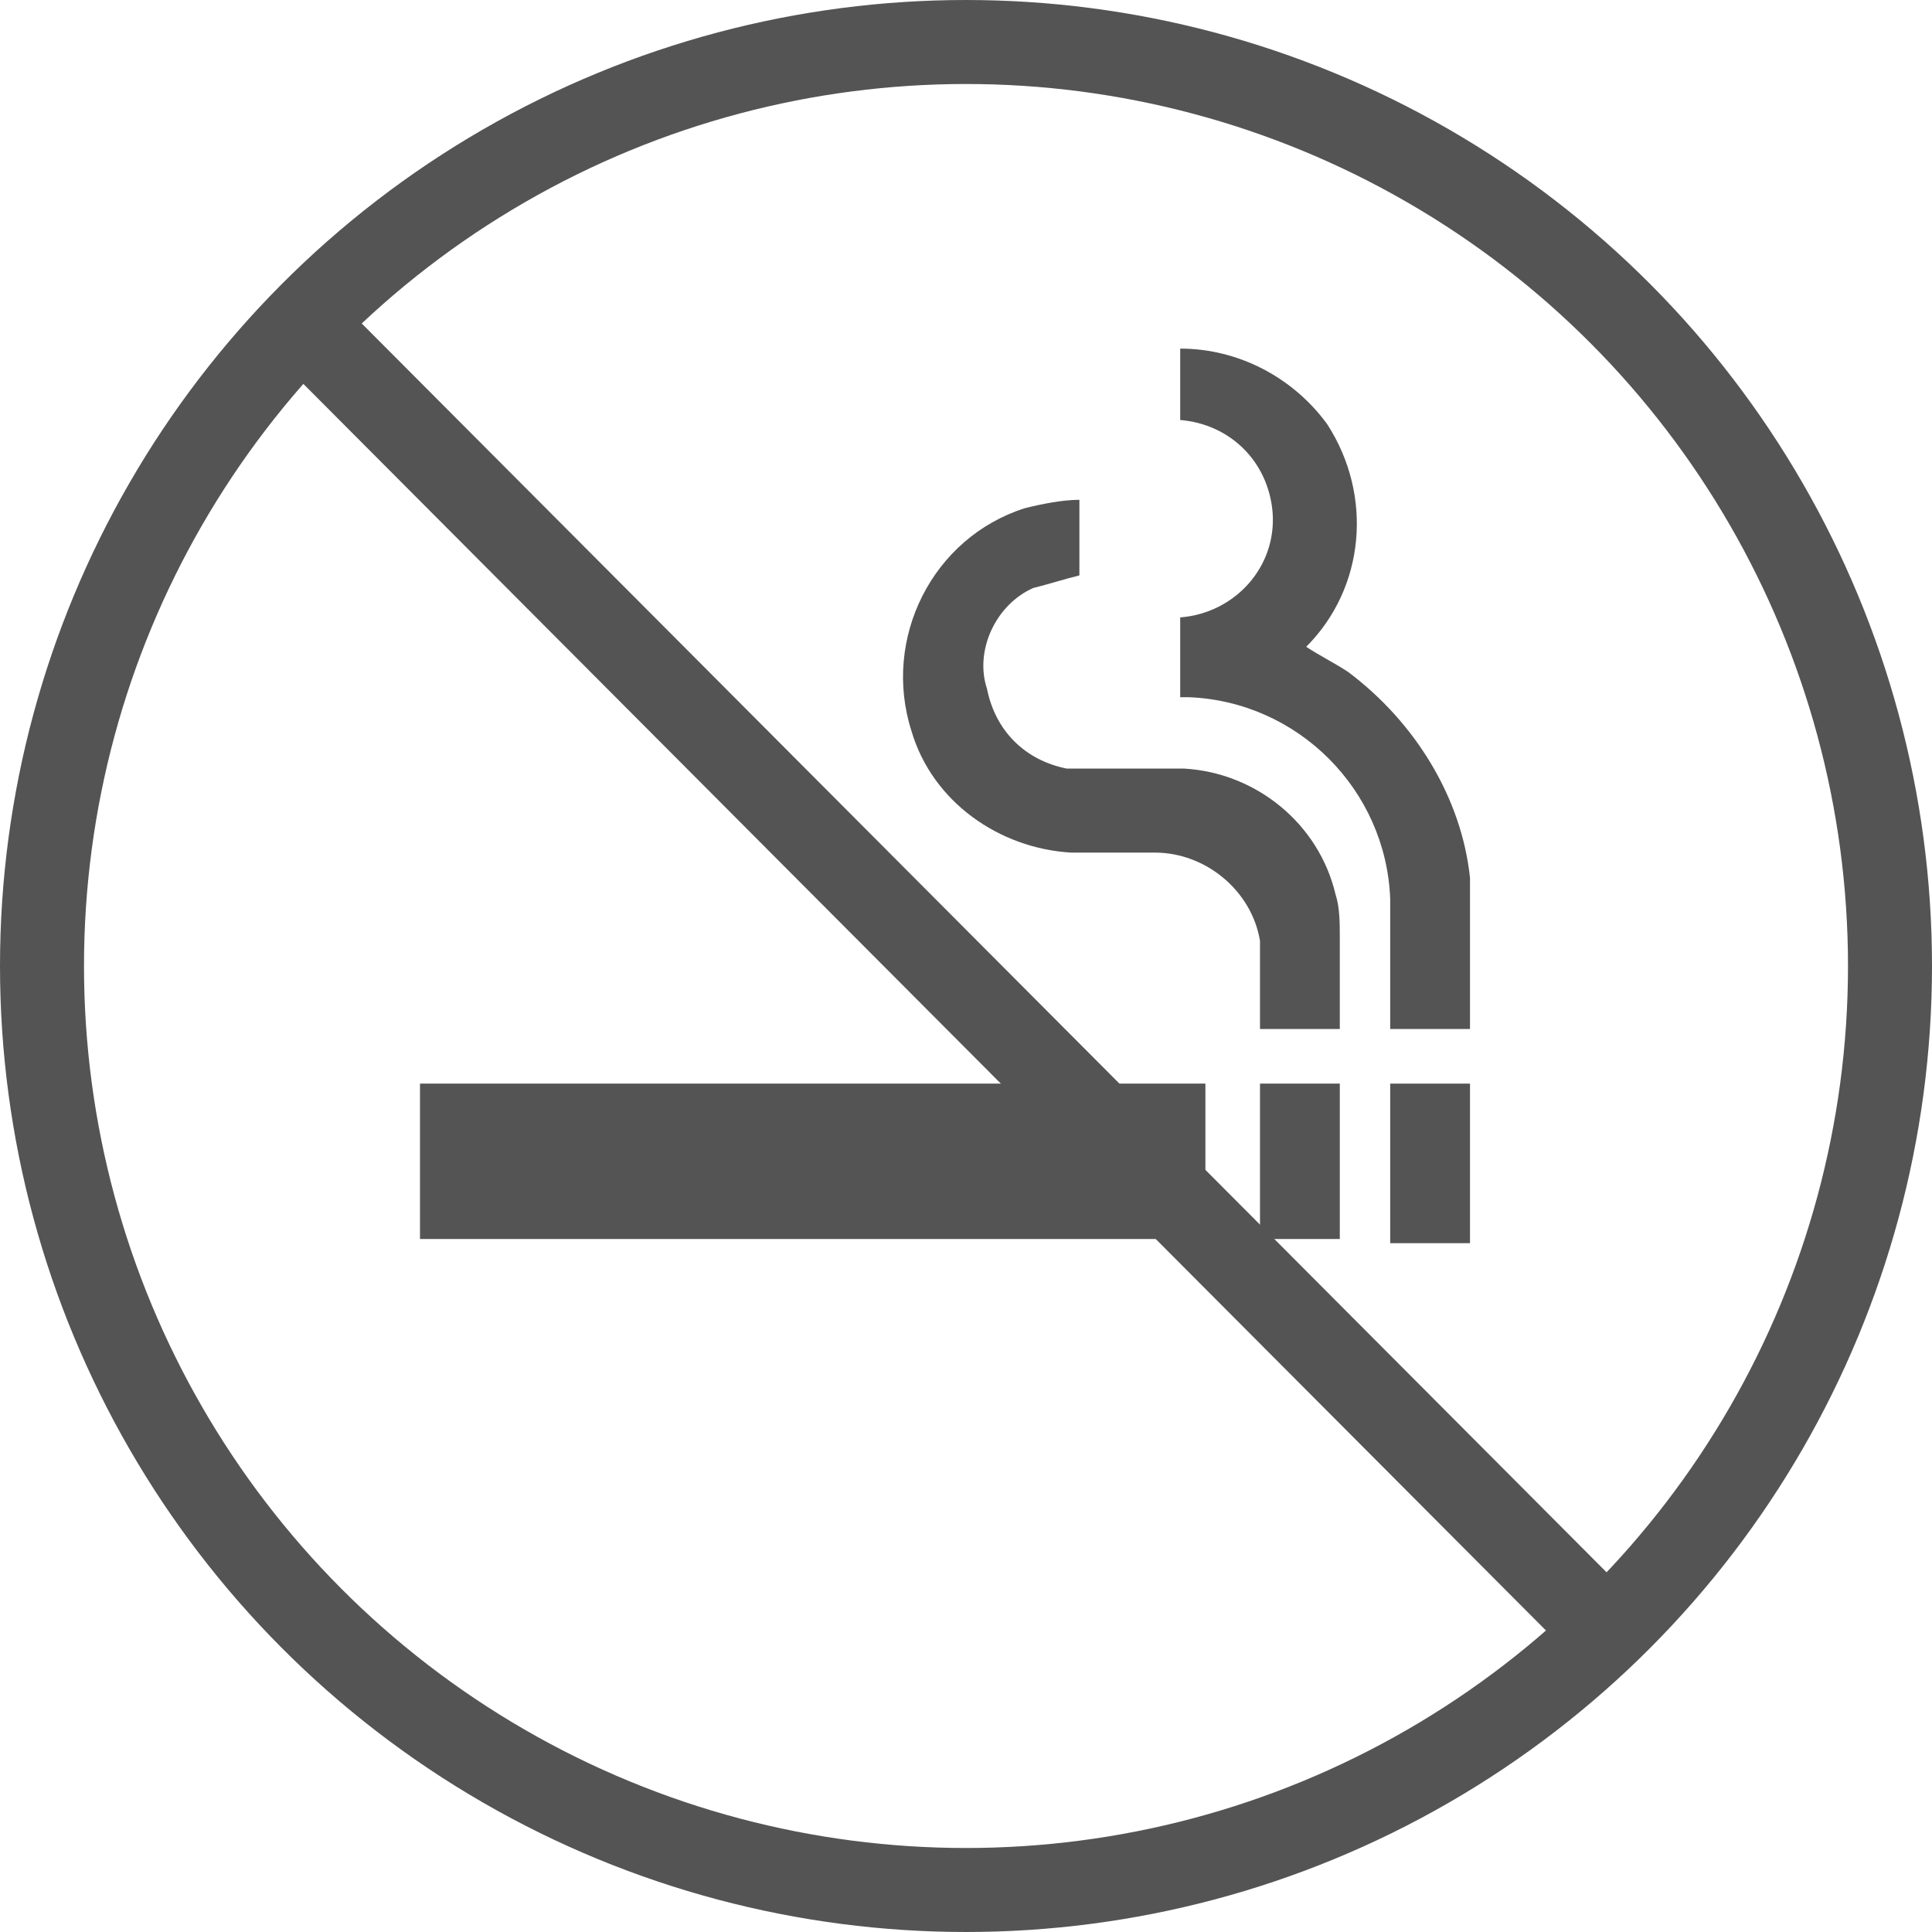
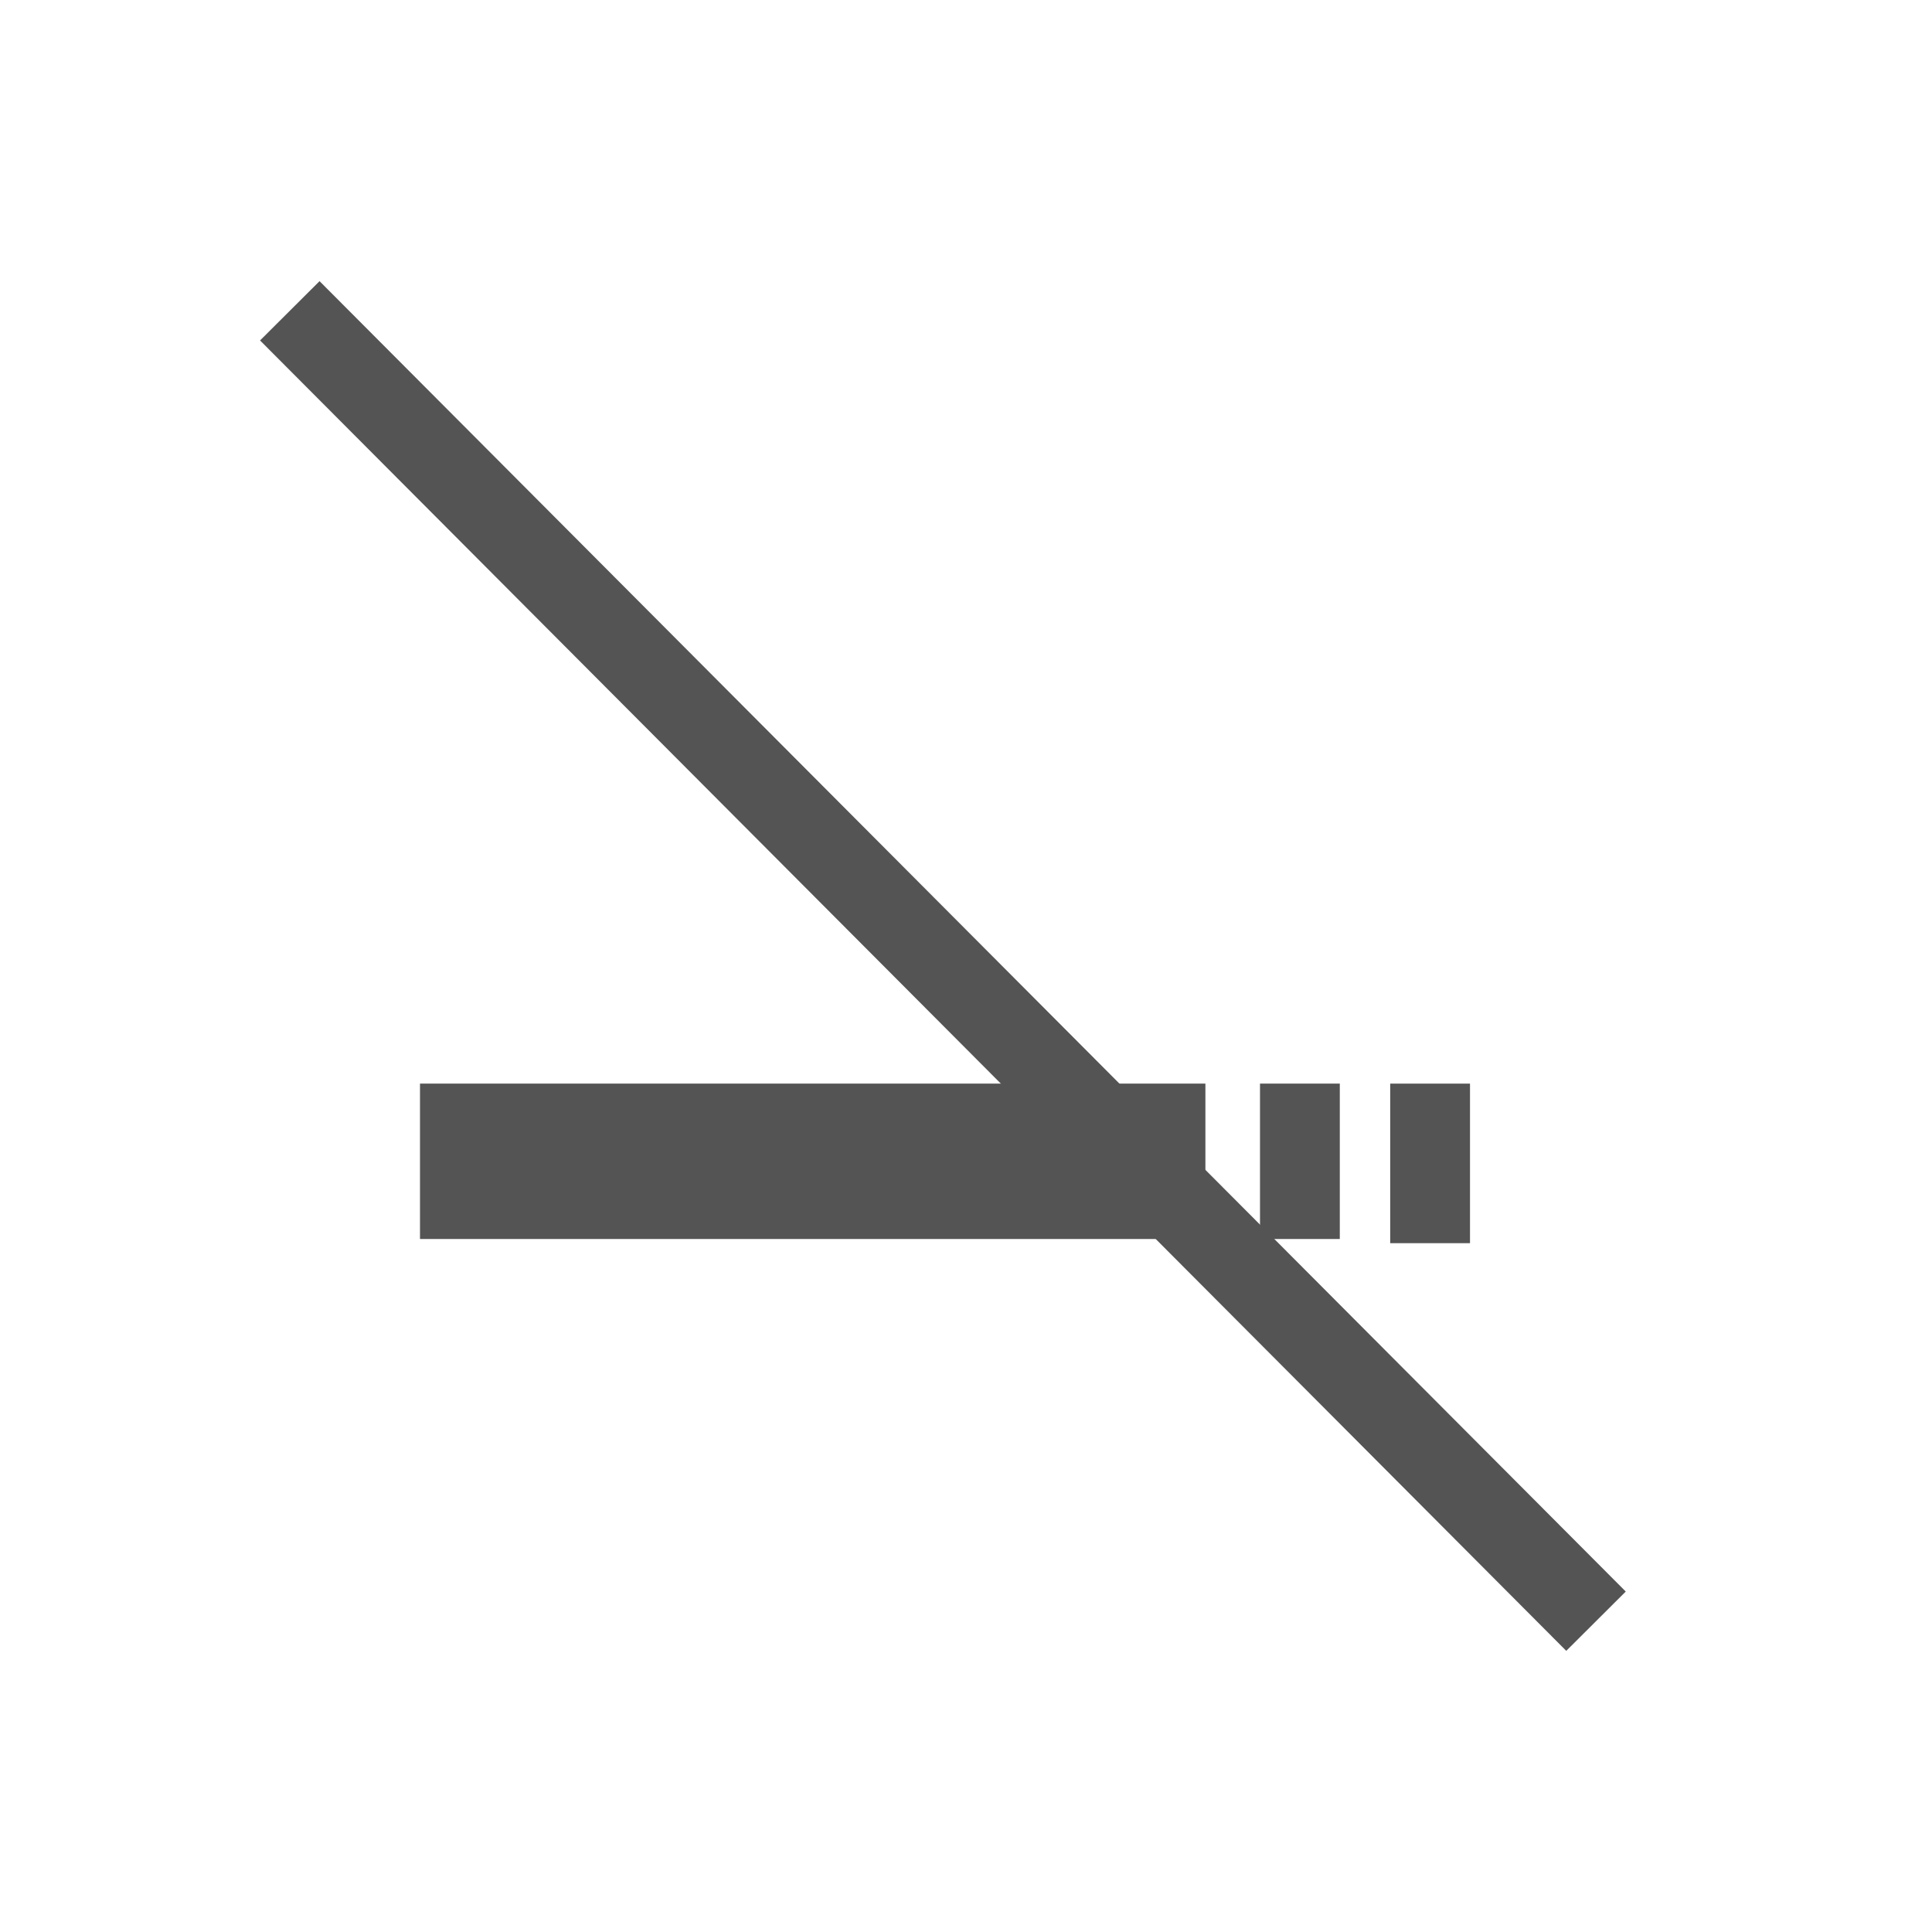
<svg xmlns="http://www.w3.org/2000/svg" version="1.1" id="Capa_1" x="0px" y="0px" viewBox="0 0 46 46" style="enable-background:new 0 0 46 46;" xml:space="preserve">
  <style type="text/css">
	.st0{fill:#809EC2;}
	.st1{fill:none;stroke:#545454;stroke-width:2;stroke-miterlimit:10;}
	.st2{fill:#545454;}
</style>
  <g id="Capa_2_1_">
    <g id="Layer_1">
      <path class="st0" d="M16.8,20" />
-       <path class="st0" d="M17.6,19.2" />
-       <path class="st0" d="M18.9,19.1h0.8V20h-0.8V19.1z" />
-       <circle class="st1" cx="23" cy="23" r="22" />
      <line class="st1" x1="6.9" y1="7.4" x2="38" y2="38.6" />
-       <path class="st2" d="M35,24.5h-1.9V24c0-0.9,0-1.7,0-2.6c-0.1-2.6-2.2-4.7-4.8-4.8h-0.2v-1.9c1.3-0.1,2.3-1.2,2.2-2.5    c-0.1-1.2-1-2.1-2.2-2.2V8.3c1.4,0,2.7,0.7,3.5,1.8c1.1,1.7,0.9,3.9-0.5,5.3c0.3,0.2,0.7,0.4,1,0.6c1.6,1.2,2.7,3,2.9,4.9    c0,0.1,0,0.1,0,0.2V24.5z" />
      <path class="st2" d="M35,29.6h-1.9v-3.8H35V29.6z" />
      <path class="st2" d="M10,29.5v-3.7h18.7v3.7H10z" />
-       <path class="st2" d="M31.9,24.5H30v-0.3c0-0.6,0-1.2,0-1.8c-0.2-1.2-1.3-2.1-2.5-2.1c-0.7,0-1.4,0-2,0c-1.7-0.1-3.3-1.2-3.8-2.9    c-0.7-2.2,0.5-4.6,2.7-5.3c0.4-0.1,0.9-0.2,1.3-0.2v1.8c-0.4,0.1-0.7,0.2-1.1,0.3c-0.9,0.4-1.4,1.5-1.1,2.4c0.2,1,0.9,1.7,1.9,1.9    c0.1,0,0.3,0,0.4,0c0.8,0,1.6,0,2.4,0c1.7,0.1,3.2,1.3,3.6,3c0.1,0.3,0.1,0.7,0.1,1C31.9,23.2,31.9,23.9,31.9,24.5z" />
      <path class="st2" d="M30,29.5v-3.7h1.9v3.7H30z" />
    </g>
  </g>
</svg>